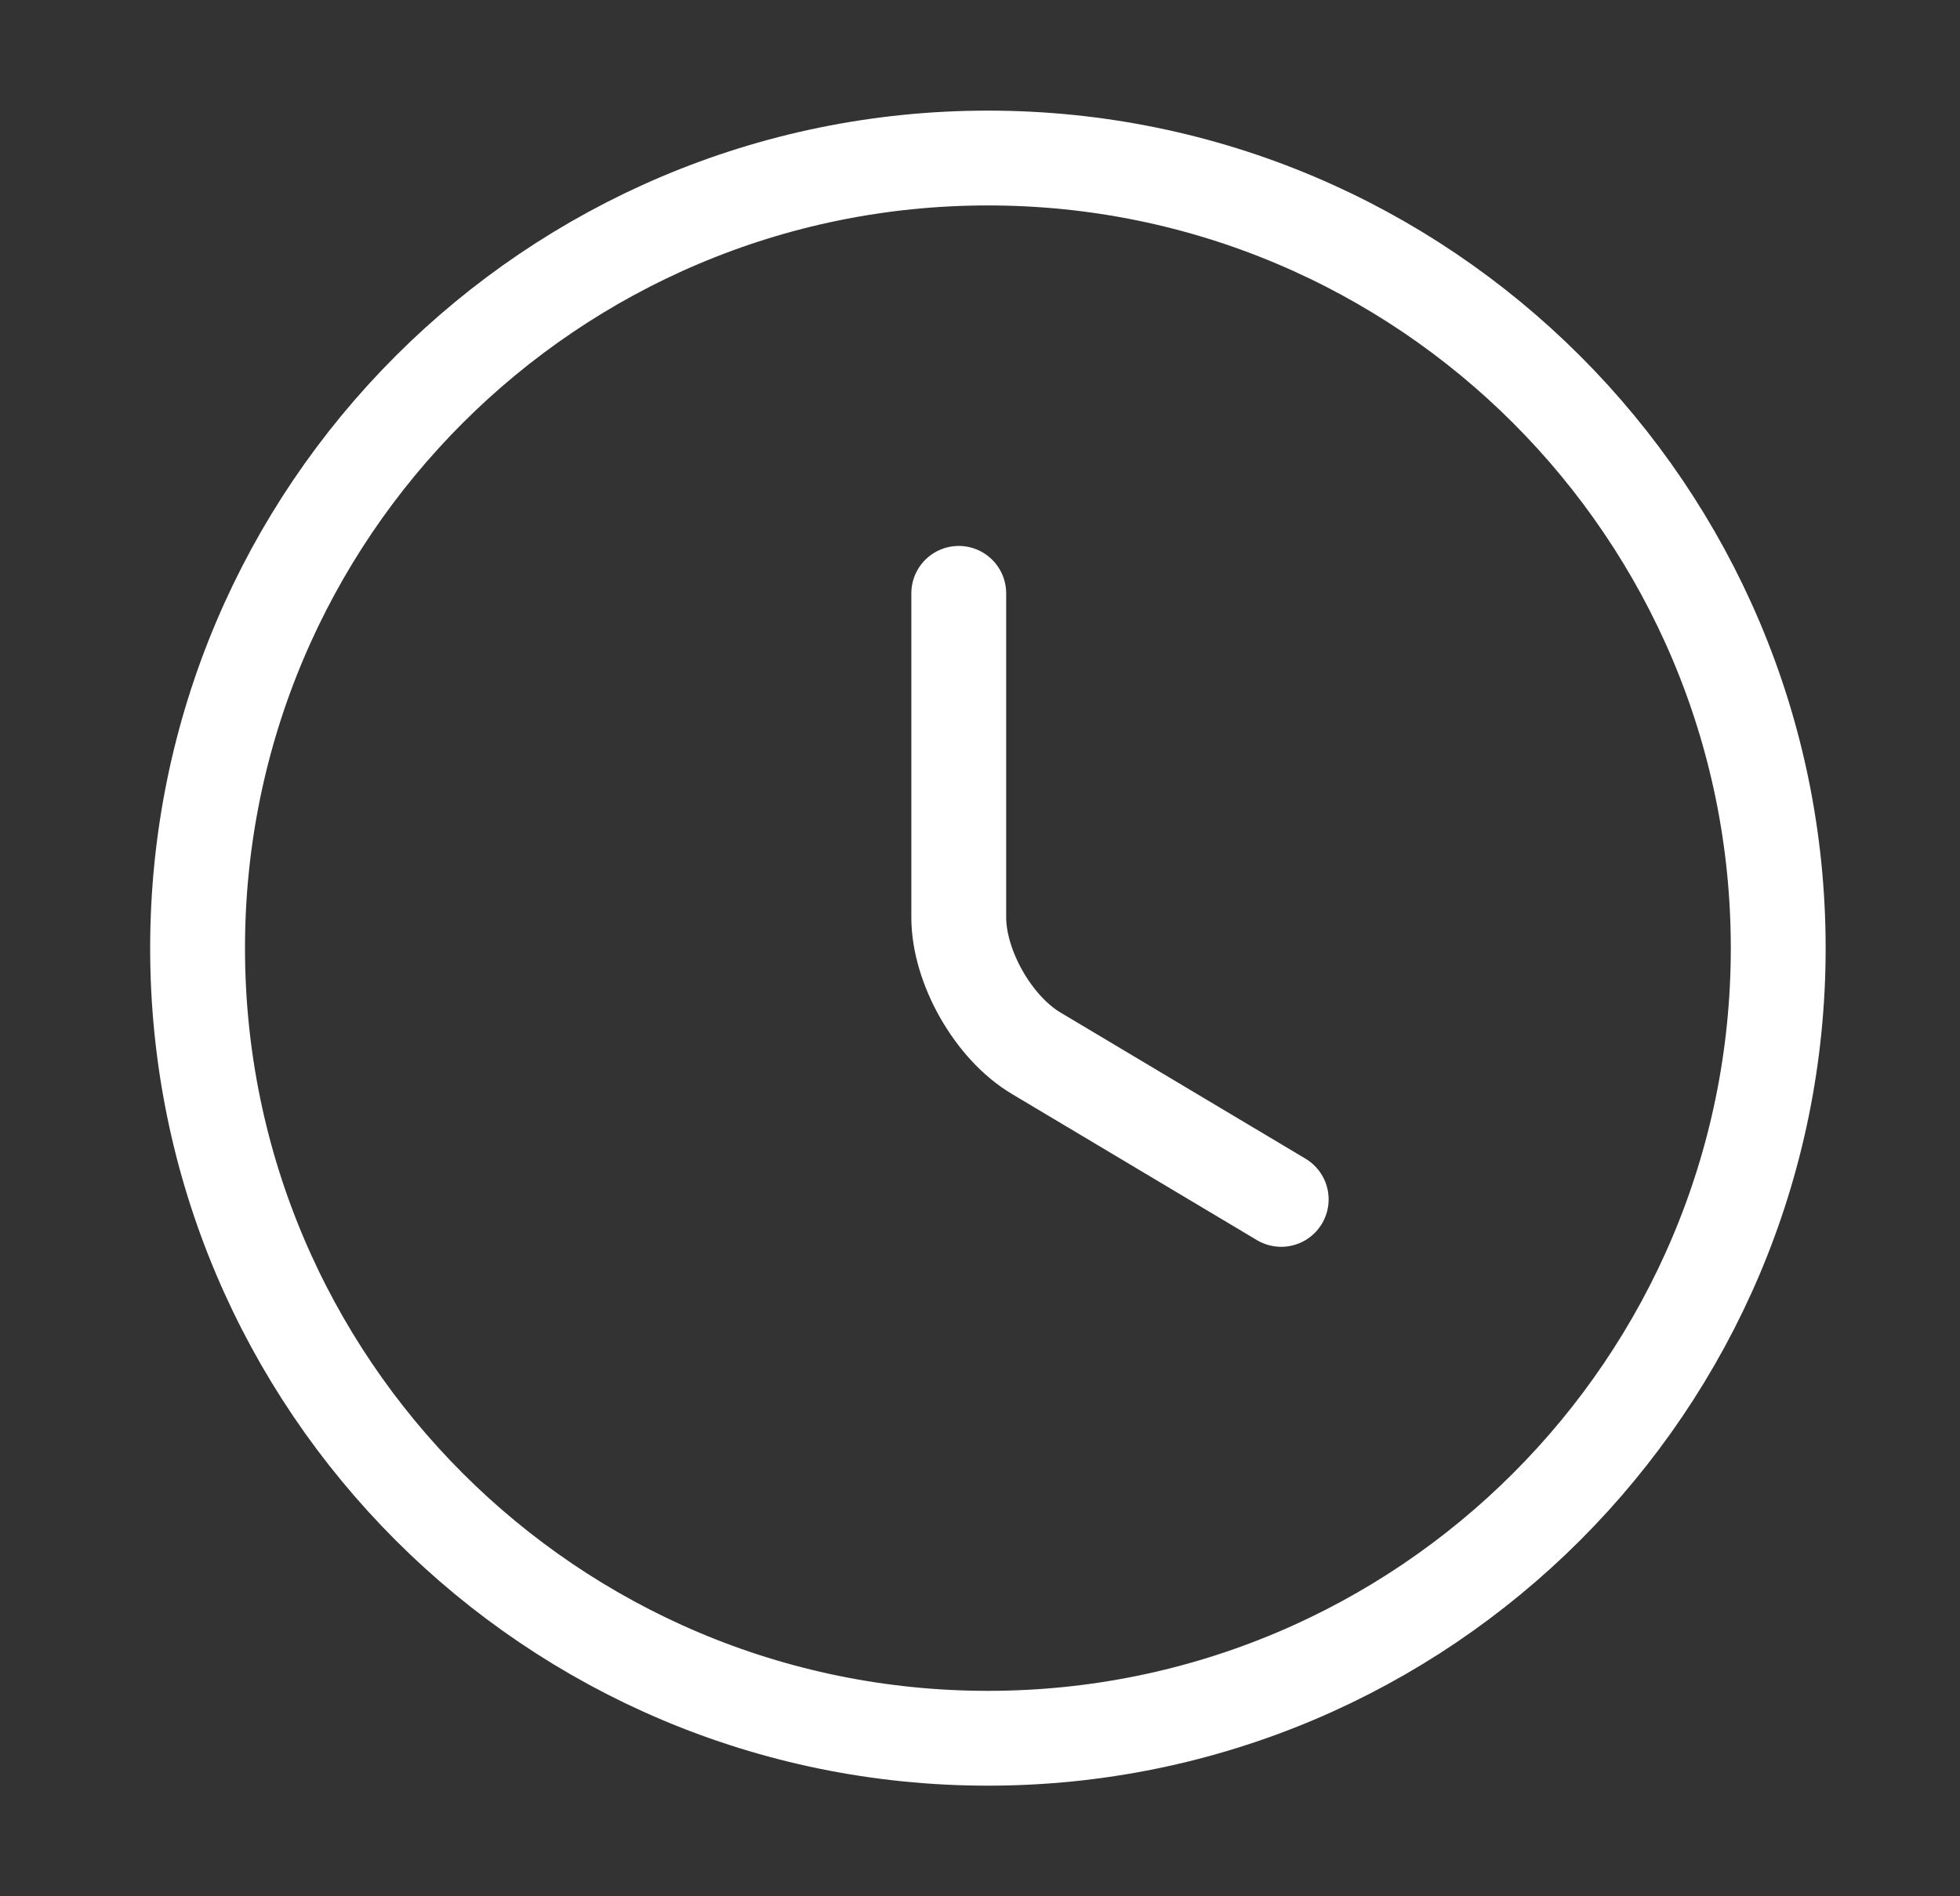
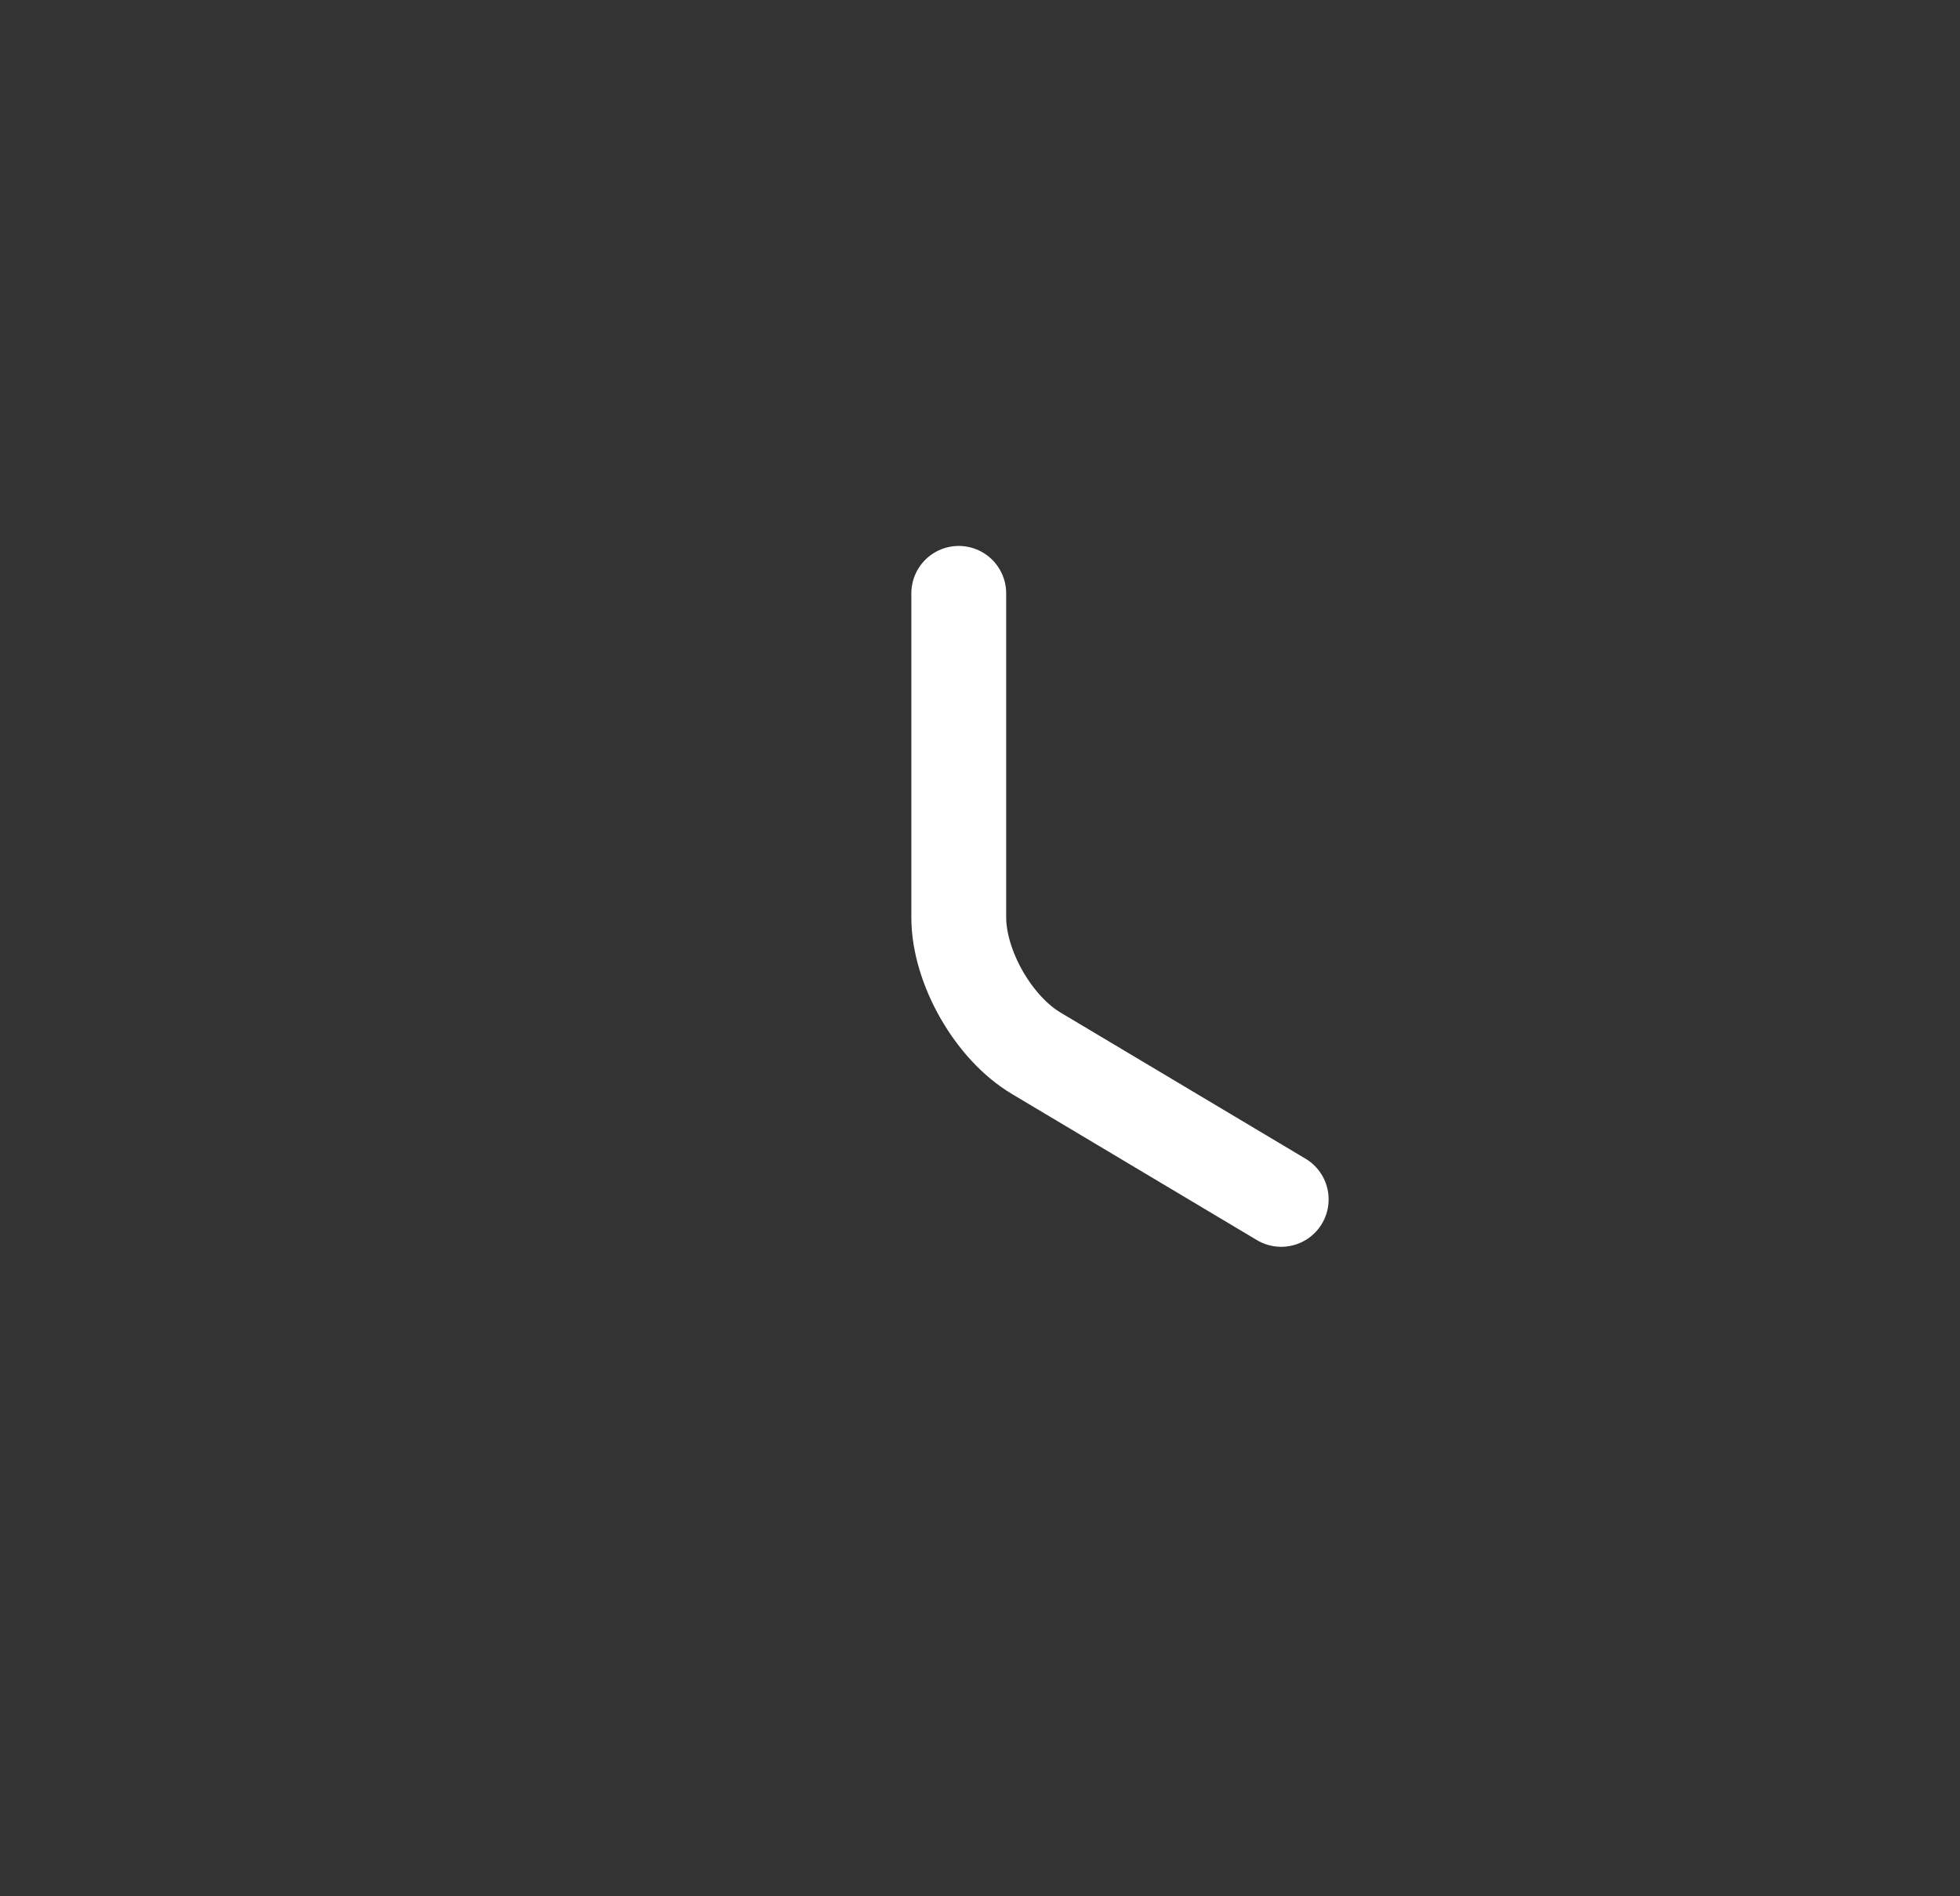
<svg xmlns="http://www.w3.org/2000/svg" width="31" height="30" viewBox="0 0 31 30" fill="none">
  <rect x="0" y="0" width="31" height="30" fill="#333333" stroke="none" />
-   <path d="M28.125 15C28.125 21.9 22.525 27.5 15.625 27.5C8.725 27.5 3.125 21.9 3.125 15C3.125 8.1 8.725 2.5 15.625 2.5C22.525 2.5 28.125 8.1 28.125 15Z" stroke="white" stroke-width="1.5" stroke-linecap="round" stroke-linejoin="round" />
  <path d="M20.264 18.975L16.389 16.663C15.714 16.262 15.164 15.3 15.164 14.512V9.387" stroke="white" stroke-width="1.5" stroke-linecap="round" stroke-linejoin="round" />
</svg>